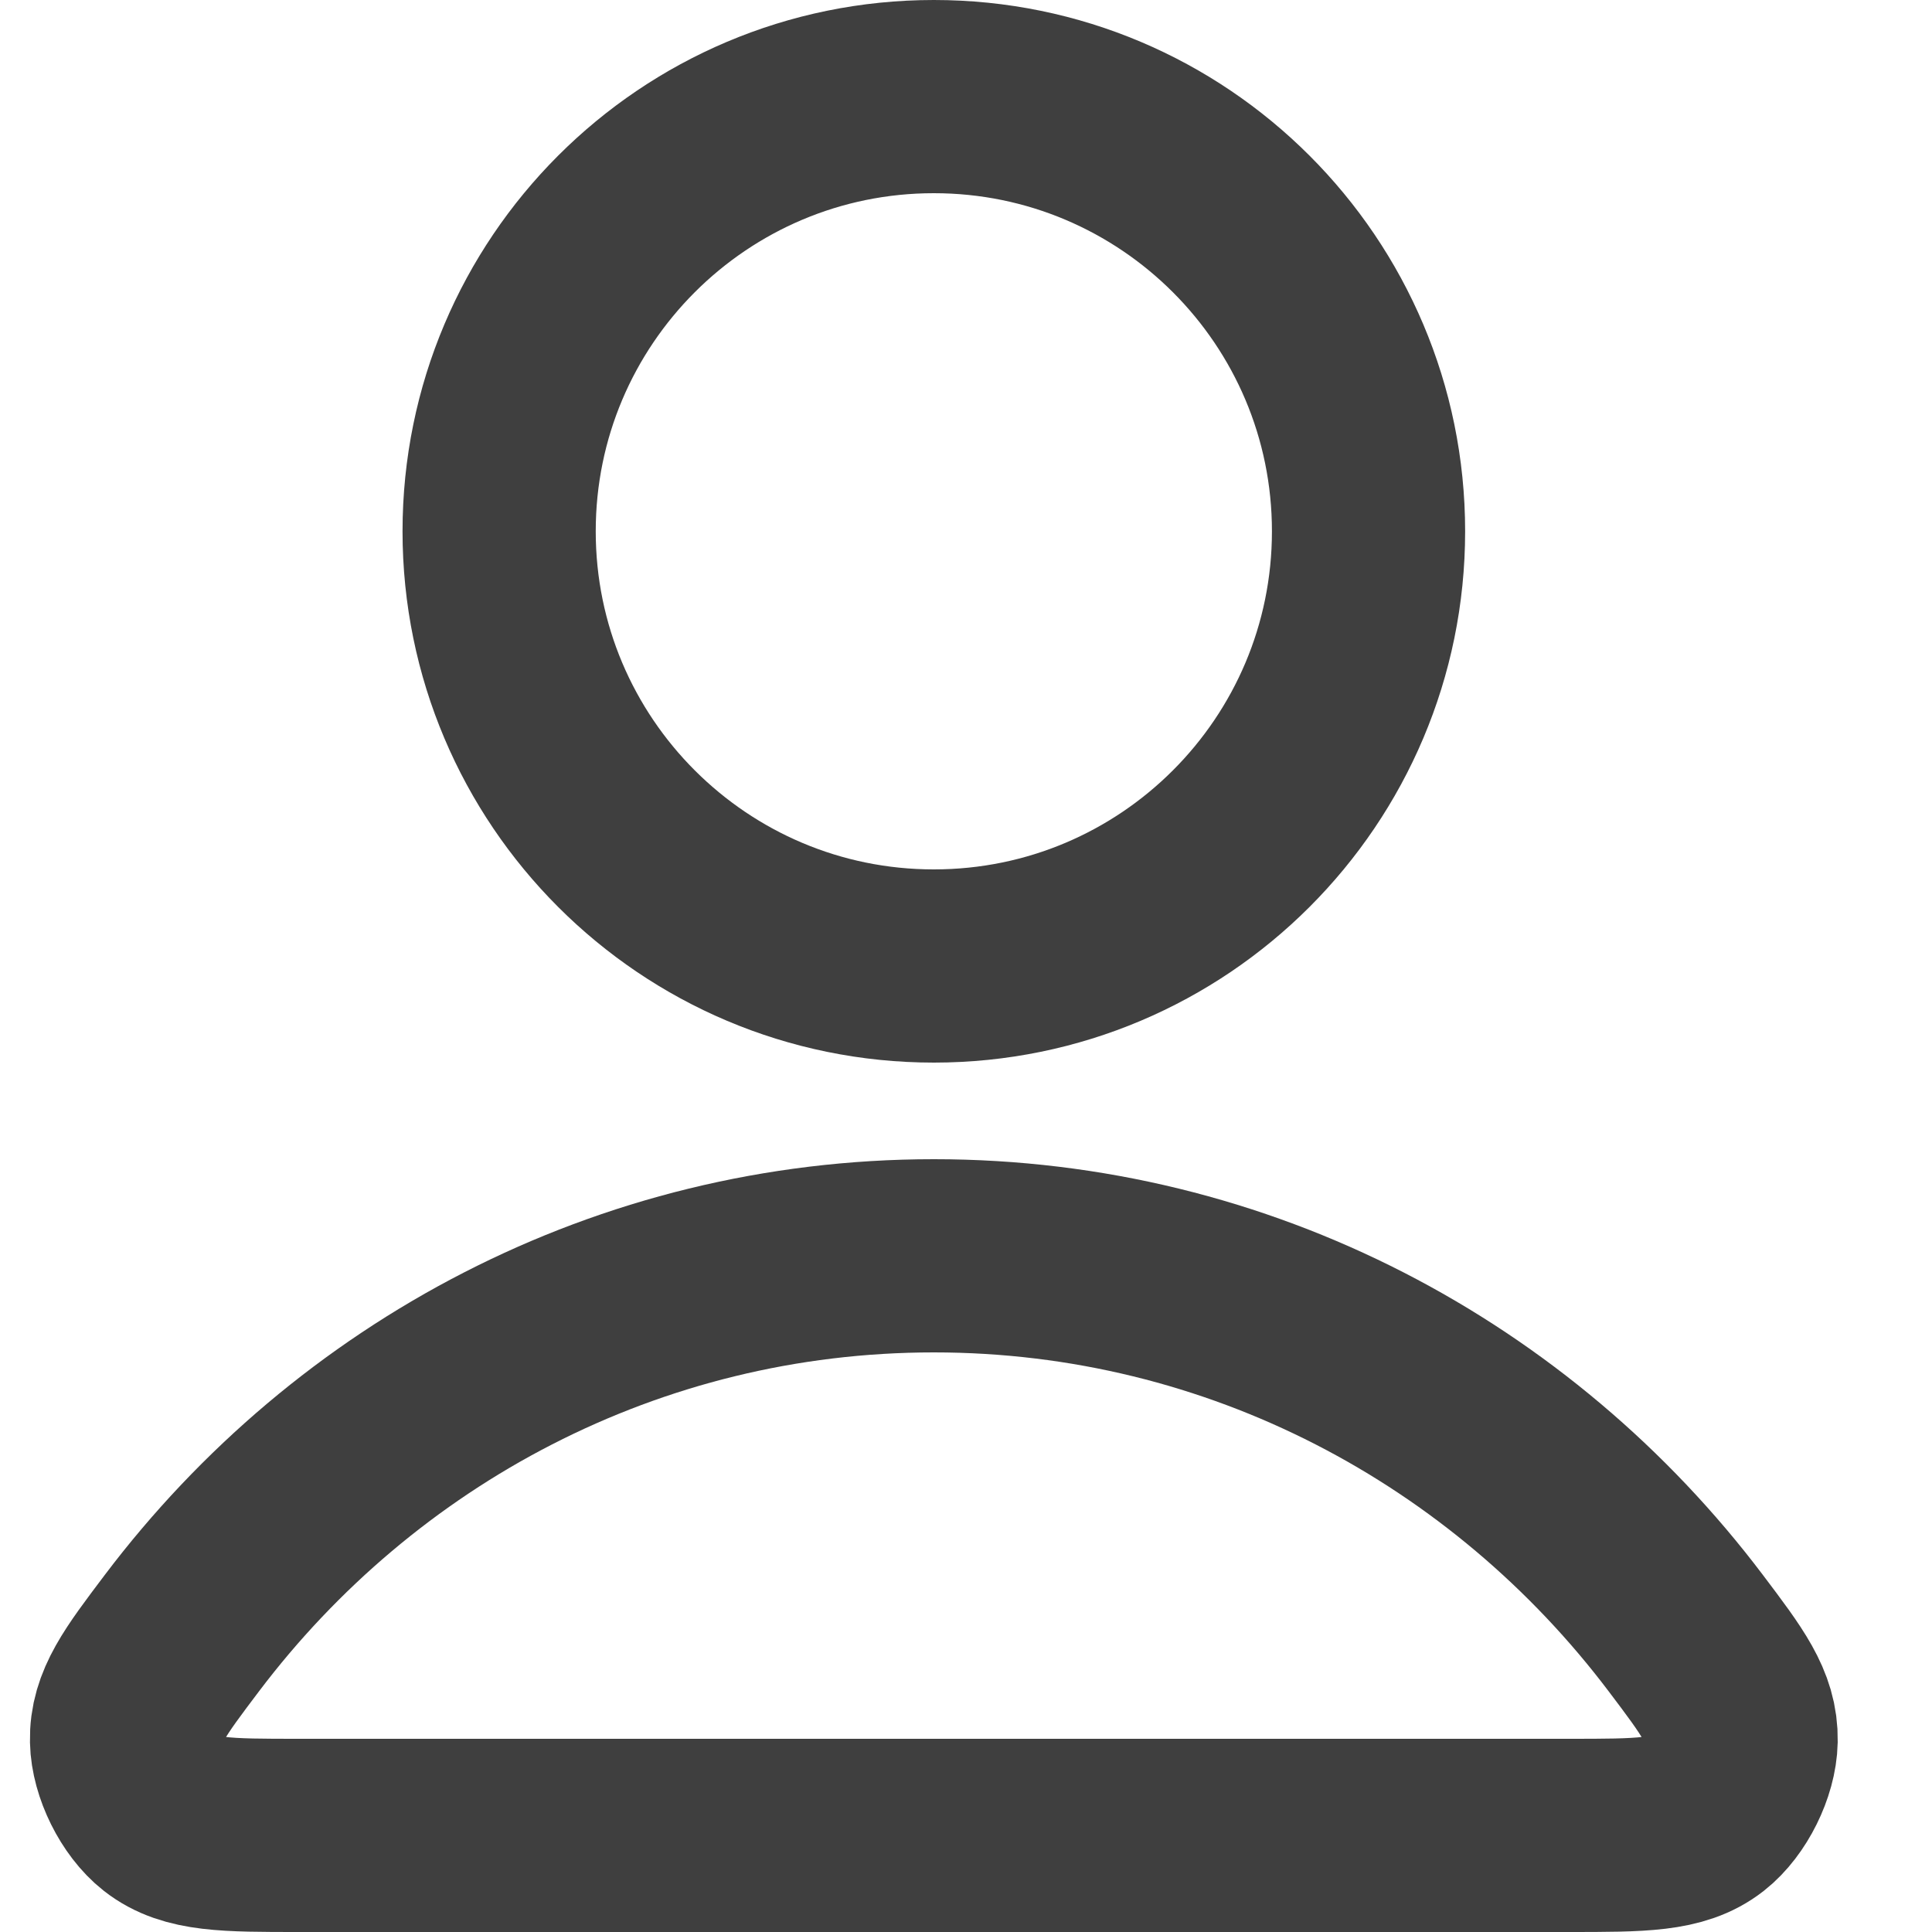
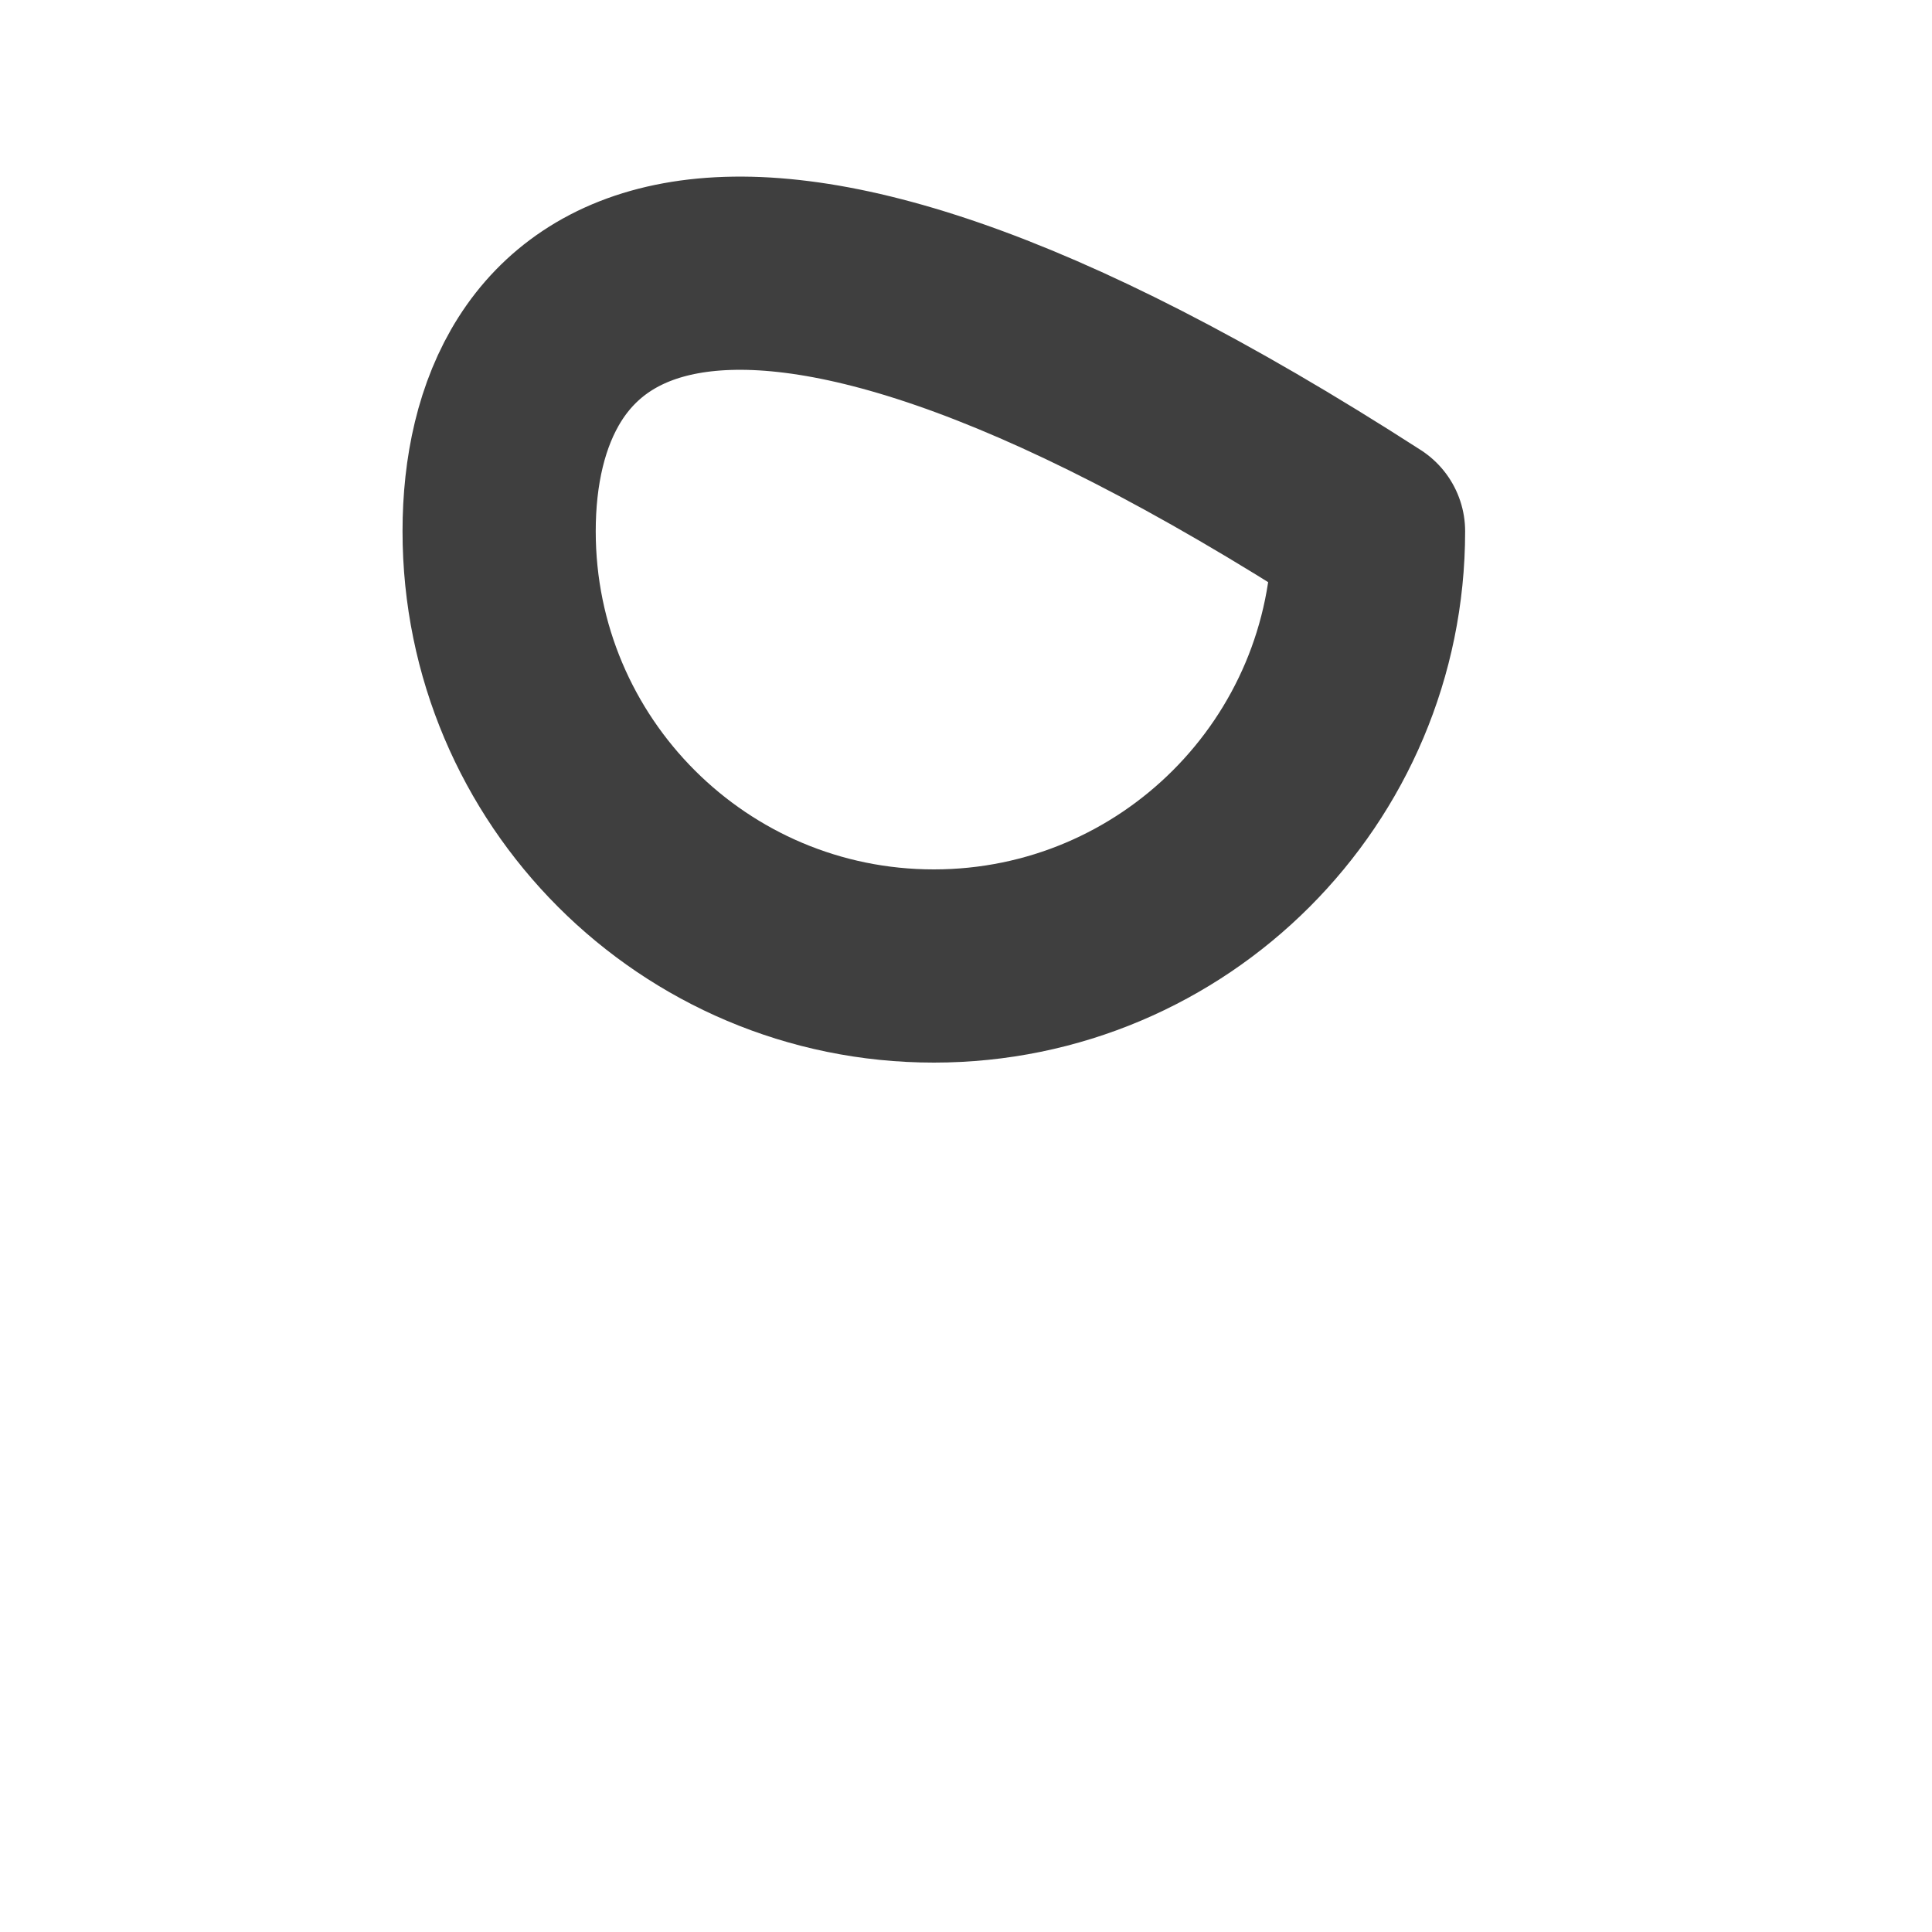
<svg xmlns="http://www.w3.org/2000/svg" width="20" height="20" viewBox="0 0 20 20" fill="none">
-   <path d="M9.667 13C6.497 13 3.678 14.531 1.883 16.906C1.497 17.417 1.303 17.673 1.31 18.018C1.315 18.285 1.482 18.622 1.692 18.787C1.964 19 2.341 19 3.094 19H16.24C16.993 19 17.37 19 17.642 18.787C17.852 18.622 18.019 18.285 18.024 18.018C18.03 17.673 17.837 17.417 17.451 16.906C15.656 14.531 12.837 13 9.667 13Z" stroke="#3F3F3F" stroke-width="2" stroke-linecap="round" stroke-linejoin="round" />
-   <path d="M9.667 10C12.152 10 14.167 7.985 14.167 5.5C14.167 3.015 12.152 1 9.667 1C7.182 1 5.167 3.015 5.167 5.5C5.167 7.985 7.182 10 9.667 10Z" stroke="#3F3F3F" stroke-width="2" stroke-linecap="round" stroke-linejoin="round" />
+   <path d="M9.667 10C12.152 10 14.167 7.985 14.167 5.5C7.182 1 5.167 3.015 5.167 5.5C5.167 7.985 7.182 10 9.667 10Z" stroke="#3F3F3F" stroke-width="2" stroke-linecap="round" stroke-linejoin="round" />
</svg>